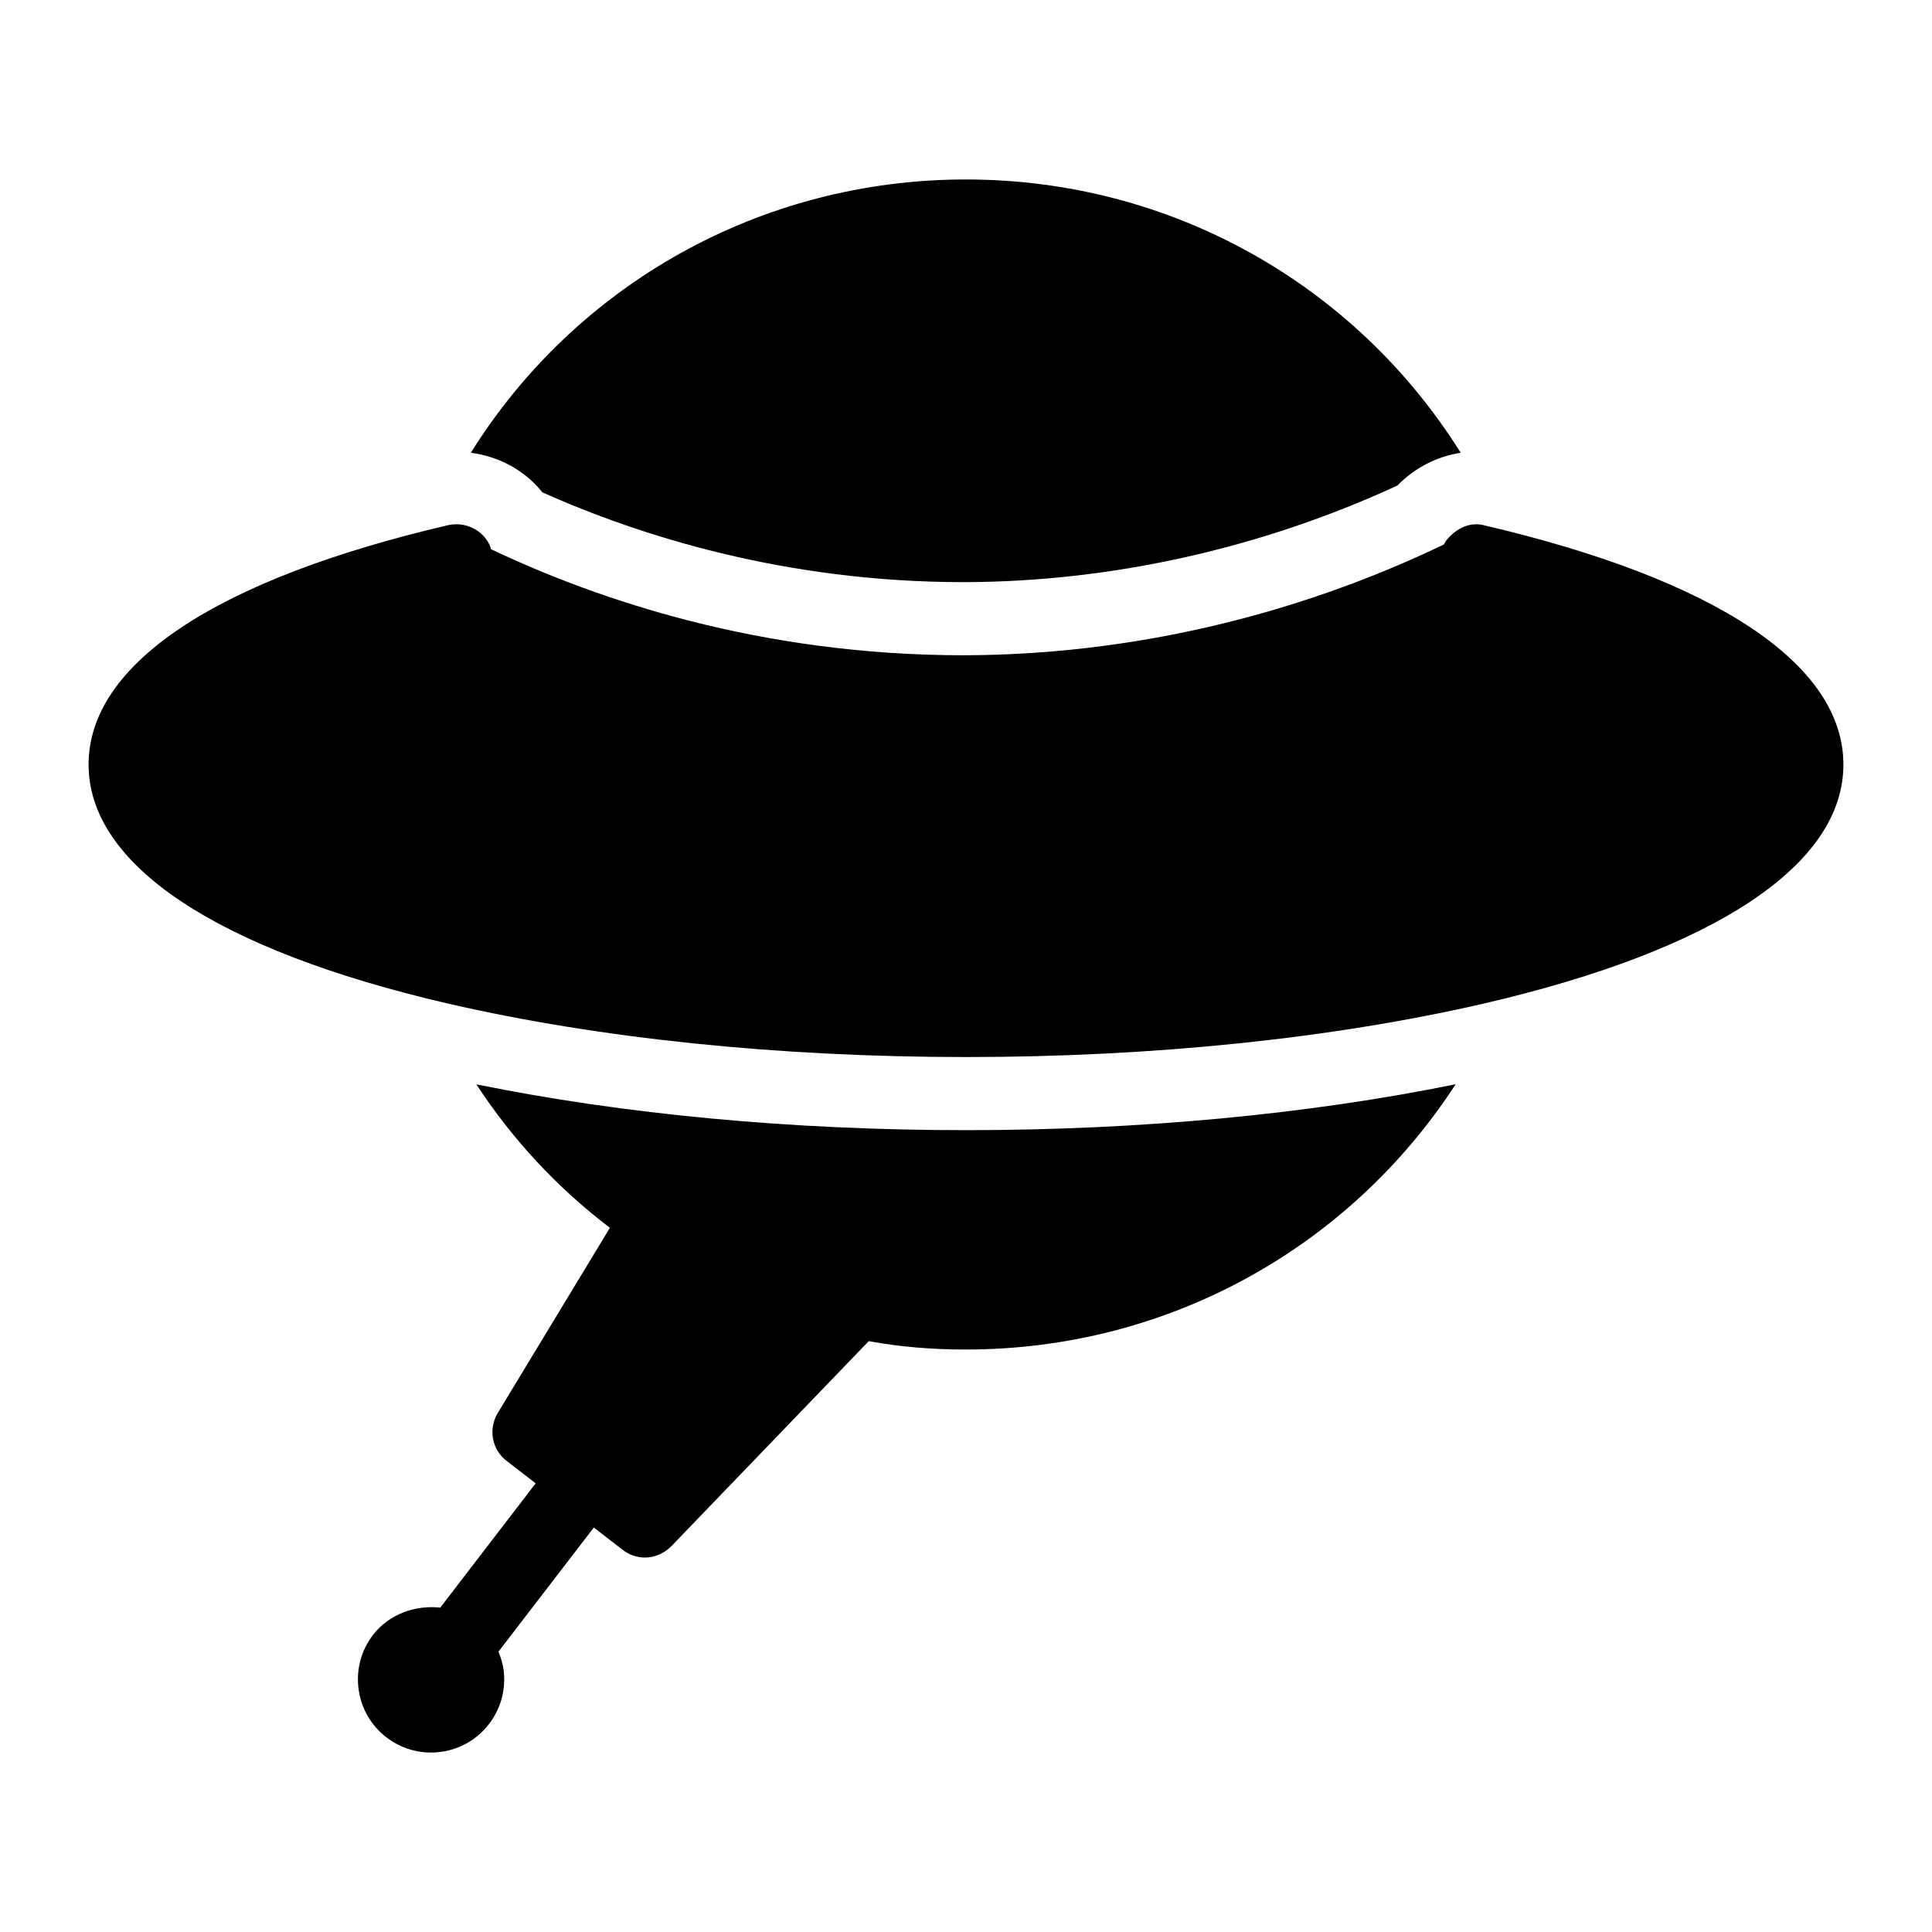
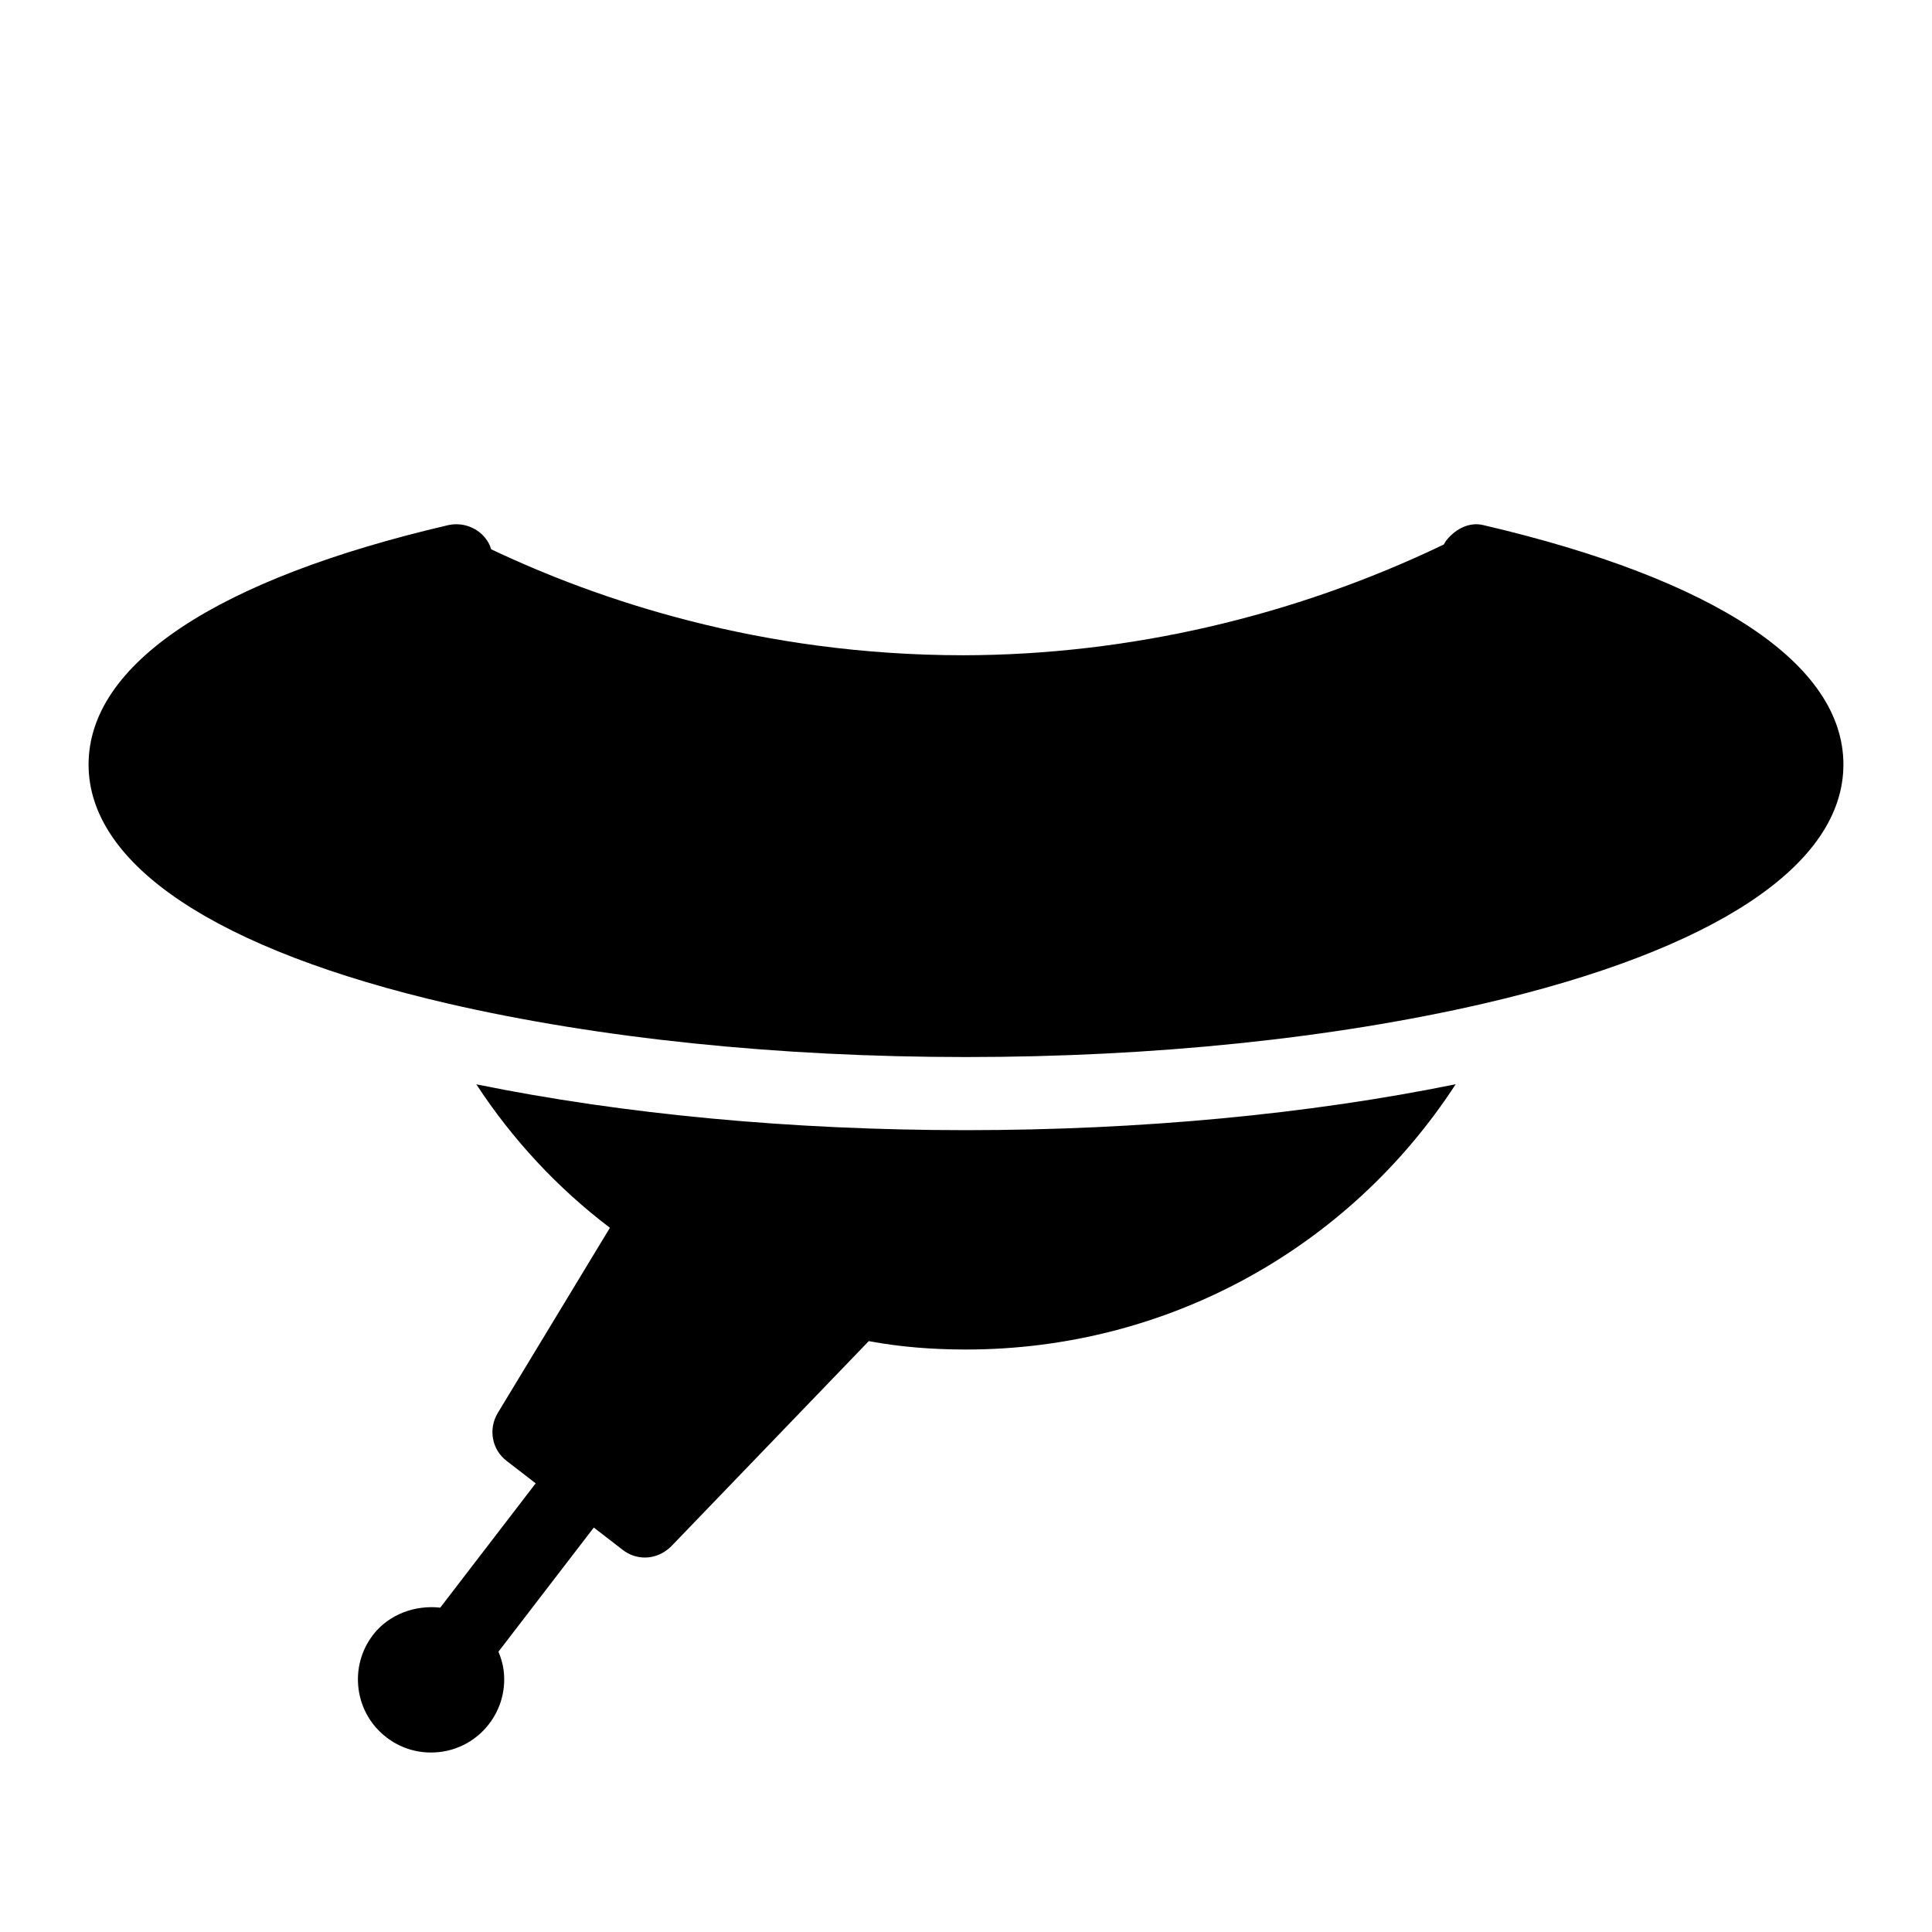
<svg xmlns="http://www.w3.org/2000/svg" fill="#000000" width="800px" height="800px" version="1.1" viewBox="144 144 512 512">
  <g>
    <path d="m270.23 431.36c9.539 14.57 21.461 27.438 35.402 38.016l-29.746 49.121c-2.519 4.262-1.551 9.688 2.422 12.691l7.652 5.91-25.293 32.945c-6.629-0.746-13.594 1.746-17.797 7.199-3.152 4.106-4.523 9.195-3.852 14.336 0.672 5.133 3.301 9.695 7.398 12.84 3.414 2.629 7.504 4.019 11.809 4.019 6.074 0 11.676-2.758 15.375-7.566 3.152-4.106 4.523-9.195 3.852-14.328-0.223-1.695-0.73-3.289-1.359-4.832l25.27-32.895 7.652 5.91c1.75 1.359 3.785 2.039 5.918 2.039 2.519 0 5.039-1.066 6.977-3.004l52.32-54.352c8.23 1.547 16.855 2.227 25.77 2.227 53.348 0 101.53-26.863 129.77-70.301-39.016 7.949-83.551 12.168-129.77 12.168-46.246 0-90.785-4.211-129.77-12.145z" />
-     <path d="m287.72 274.47c25.469 11.387 64.16 23.805 111.7 23.805 39.125-0.09 78.766-8.934 114.9-25.602 4.664-4.773 10.574-7.731 16.785-8.68-27.992-44.699-76.895-72.434-131.15-72.434-54.336 0-103.31 27.816-131.18 72.422 7.262 0.961 13.934 4.422 18.648 10.113 0.102 0.125 0.207 0.254 0.301 0.375z" />
    <path d="m537.09 283.16c-3.586-0.871-7.074 0.871-9.496 3.684-0.387 0.387-0.68 0.969-0.969 1.453-39.723 19.086-83.613 29.262-127.21 29.355-53.965 0-97.082-14.727-125.27-28.098-0.289-1.164-0.871-2.133-1.648-3.102-2.324-2.809-6.106-4.07-9.688-3.293-61.523 14.336-95.336 36.816-95.336 63.457 0 26.547 33.812 49.121 95.336 63.363 40.012 9.207 87.391 14.148 137.19 14.148 49.703 0 97.082-4.941 137.09-14.145 61.523-14.246 95.434-36.82 95.434-63.367 0-26.641-33.91-49.121-95.434-63.457z" />
  </g>
</svg>